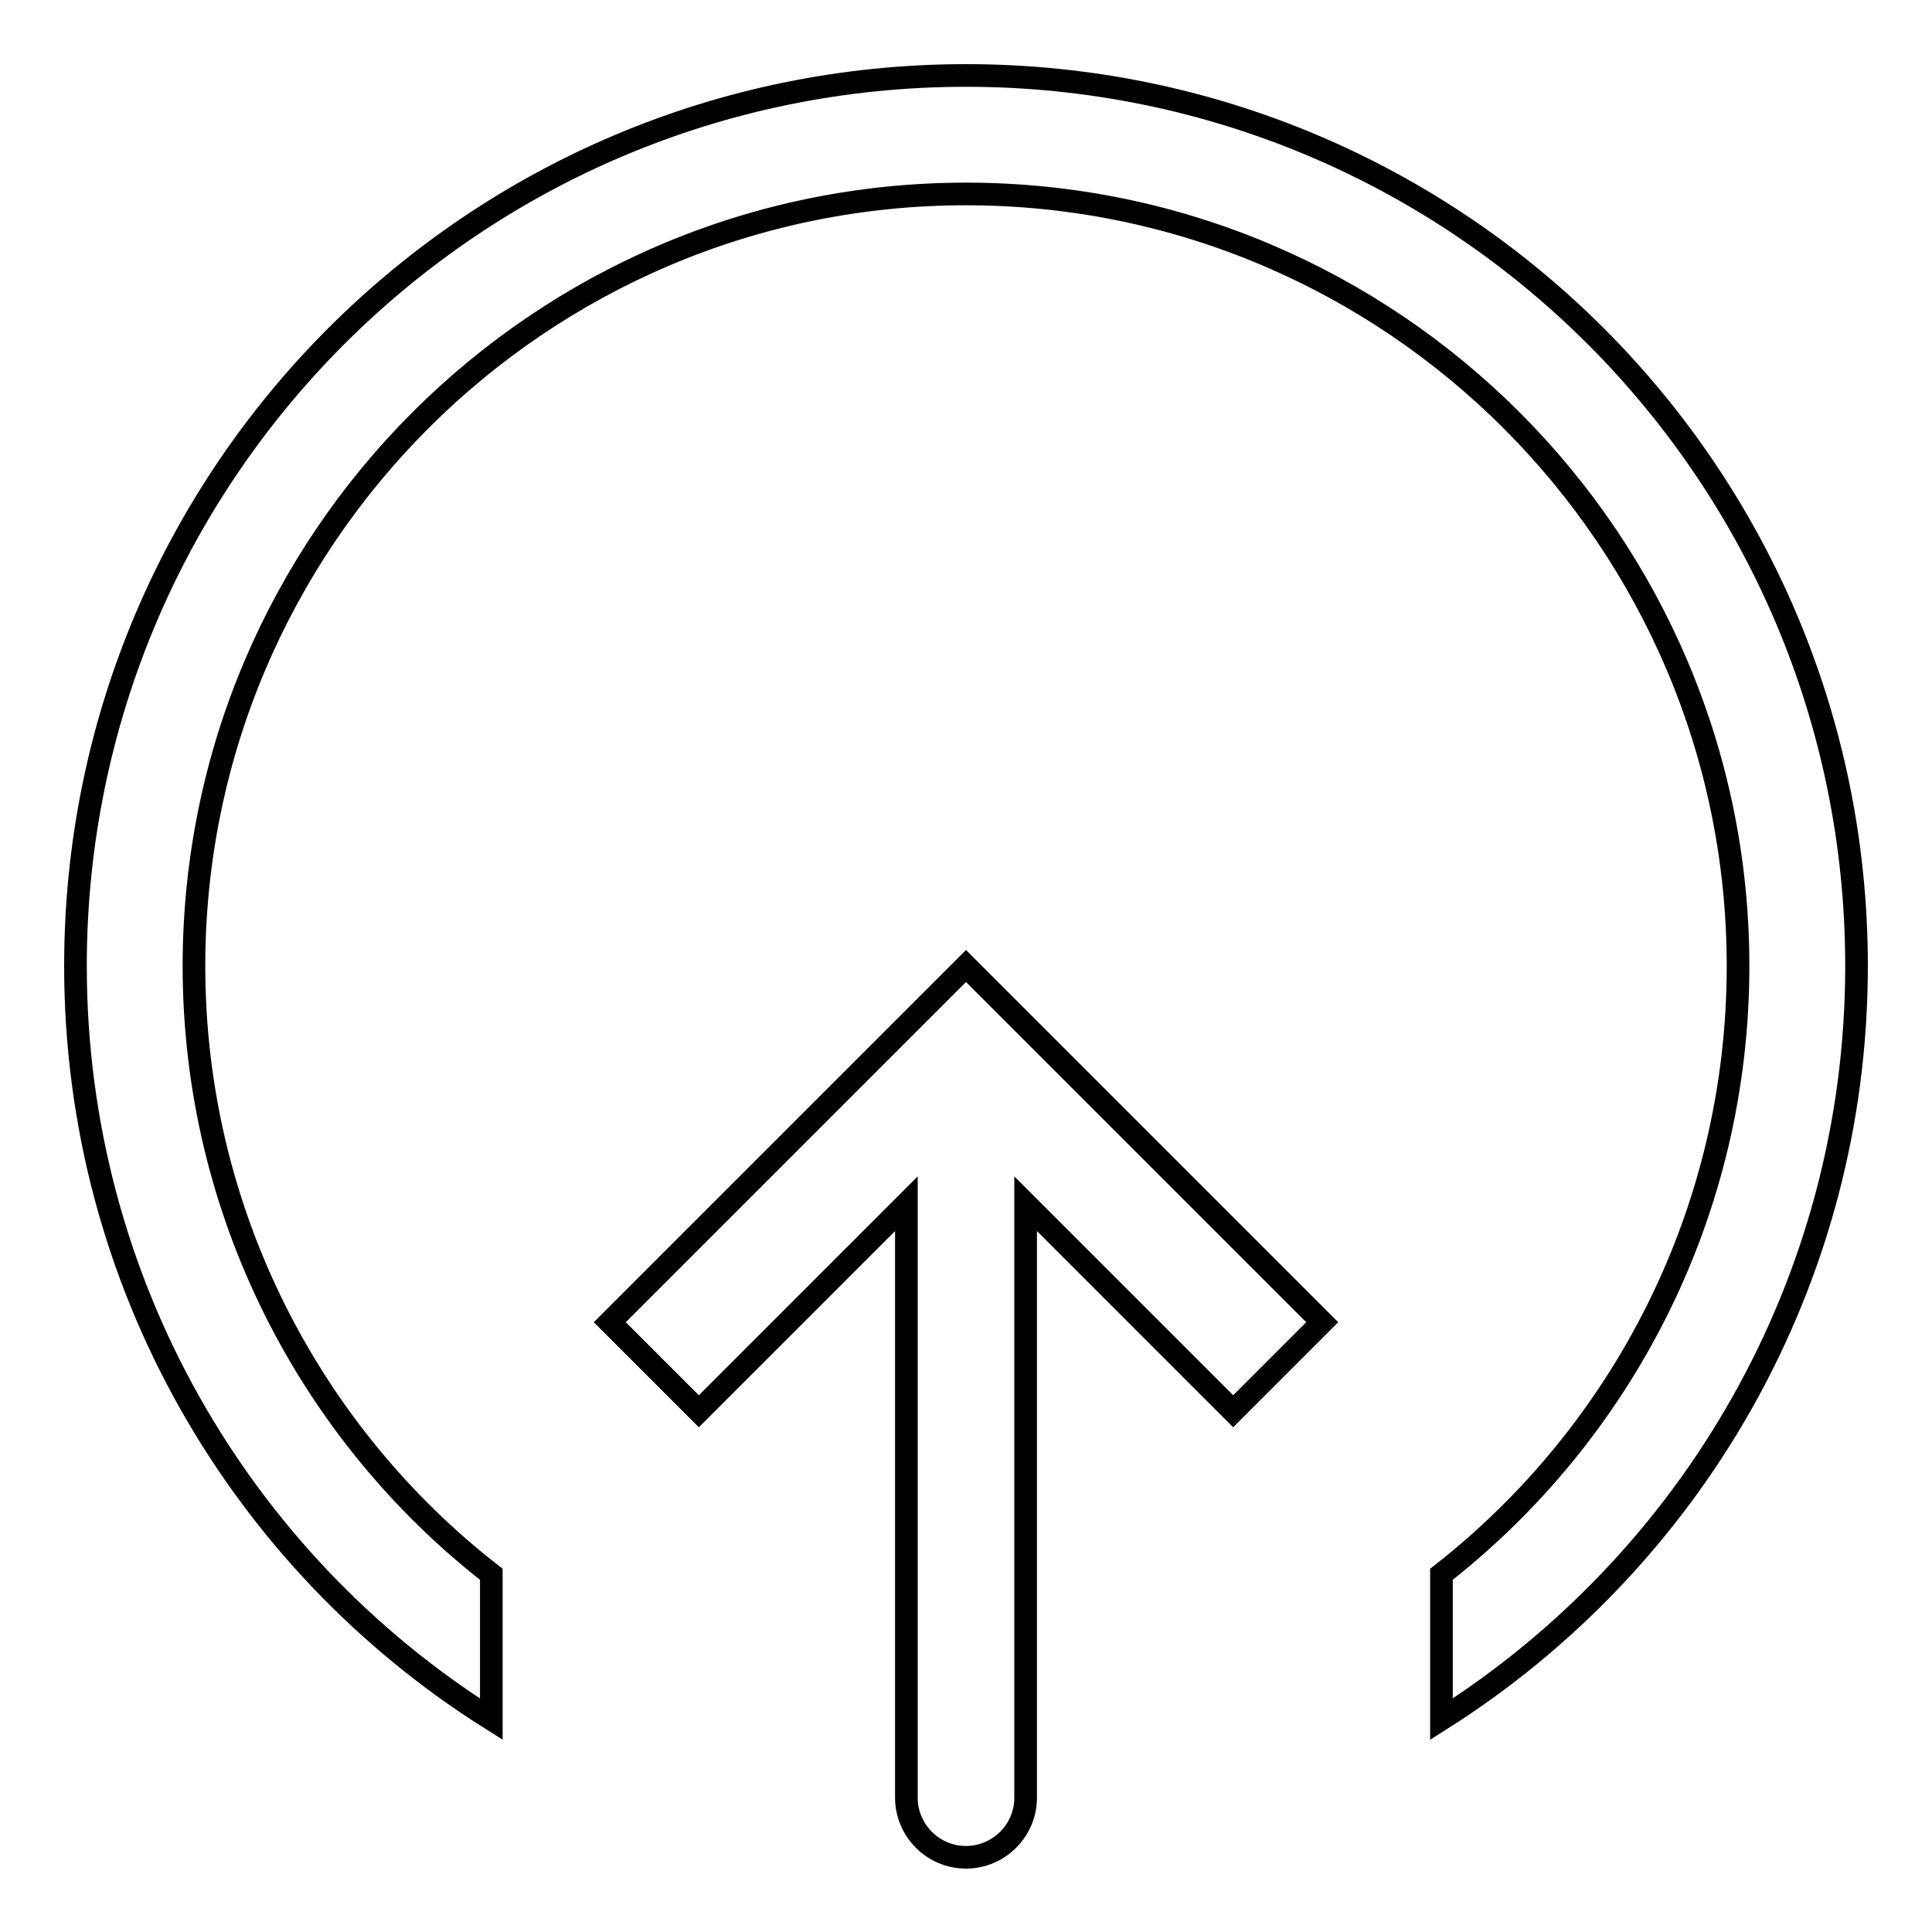
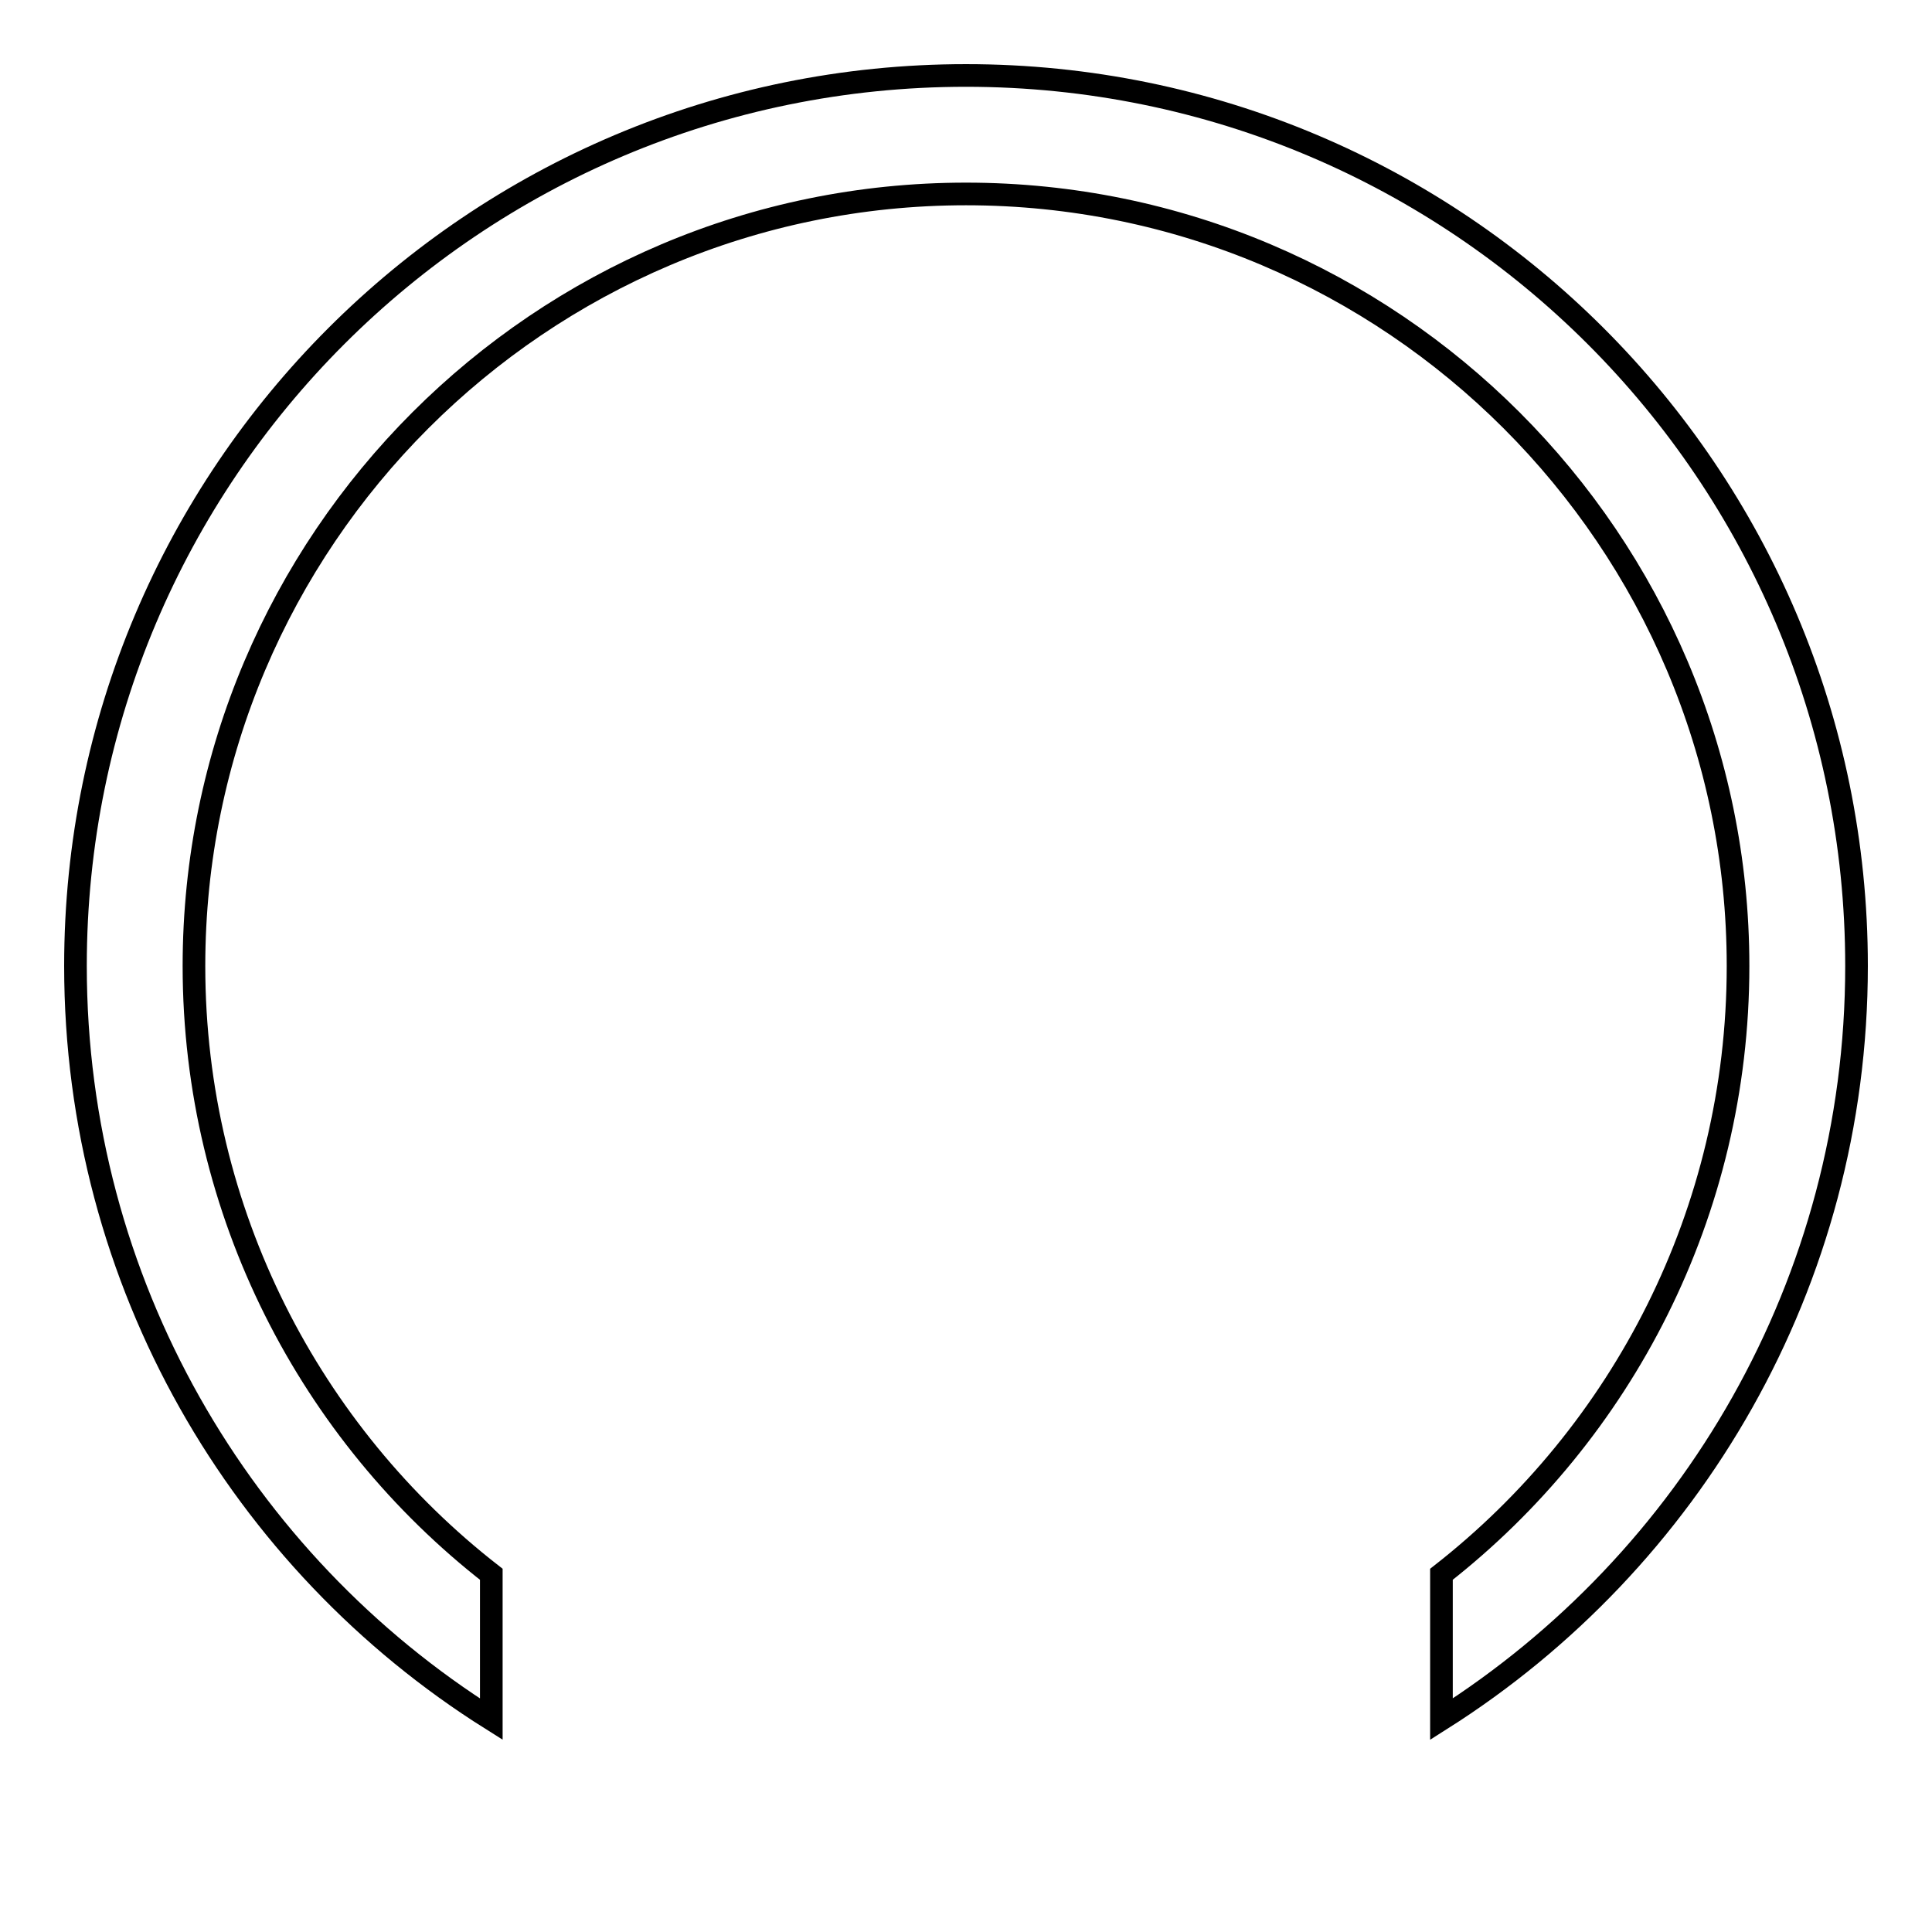
<svg xmlns="http://www.w3.org/2000/svg" version="1.1" x="0px" y="0px" viewBox="0 0 256 256" enable-background="new 0 0 256 256" xml:space="preserve">
  <g>
    <path stroke-width="3" fill-opacity="0" stroke="#000000" d="M128,10C62.8,10,10,62.8,10,128c0,42,22,79,55.1,99.8v-19.2C41.2,190,25.7,160.7,25.7,128 C25.7,71.6,71.6,25.7,128,25.7S230.3,71.6,230.3,128c0,32.7-15.4,61.9-39.3,80.6v19.2C224,206.9,246,170,246,128 C246,62.8,193.2,10,128,10z" />
-     <path stroke-width="3" fill-opacity="0" stroke="#000000" d="M128,128l-47.2,47.2L92.6,187l27.5-27.5v78.7c0,4.3,3.5,7.9,7.9,7.9c4.3,0,7.9-3.5,7.9-7.9v-78.7l27.5,27.5 l11.8-11.8L128,128z" />
  </g>
</svg>